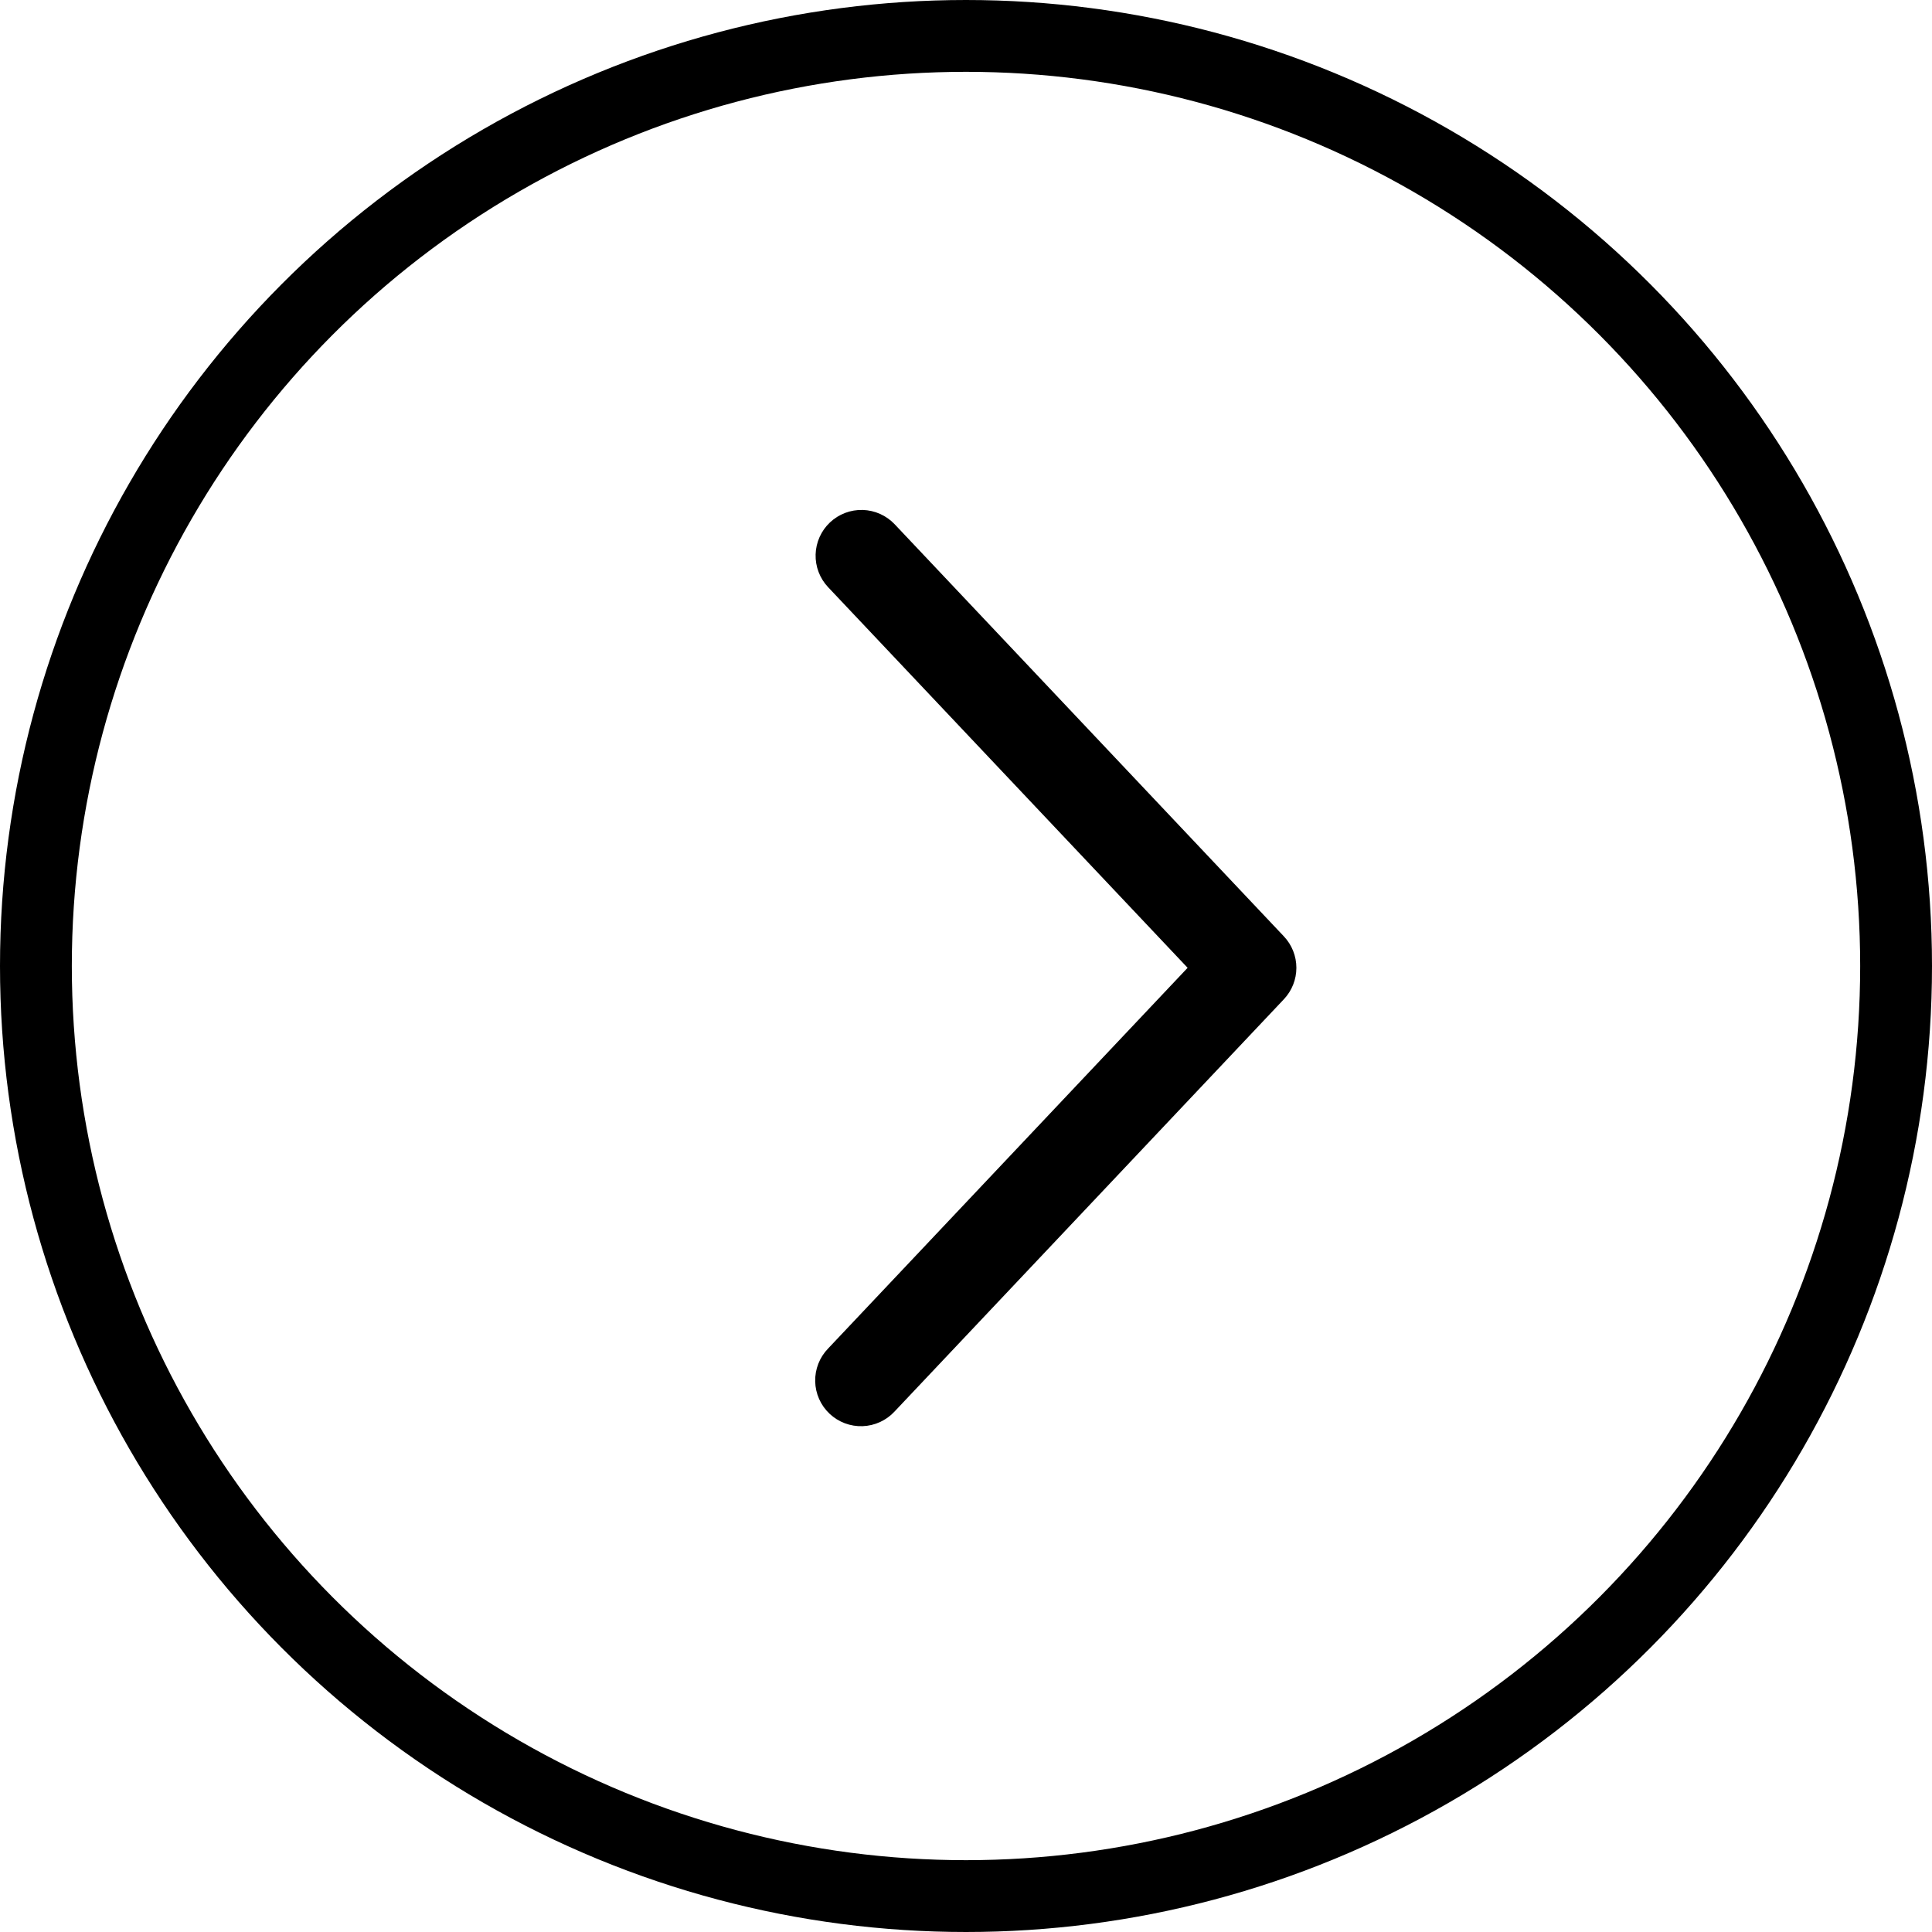
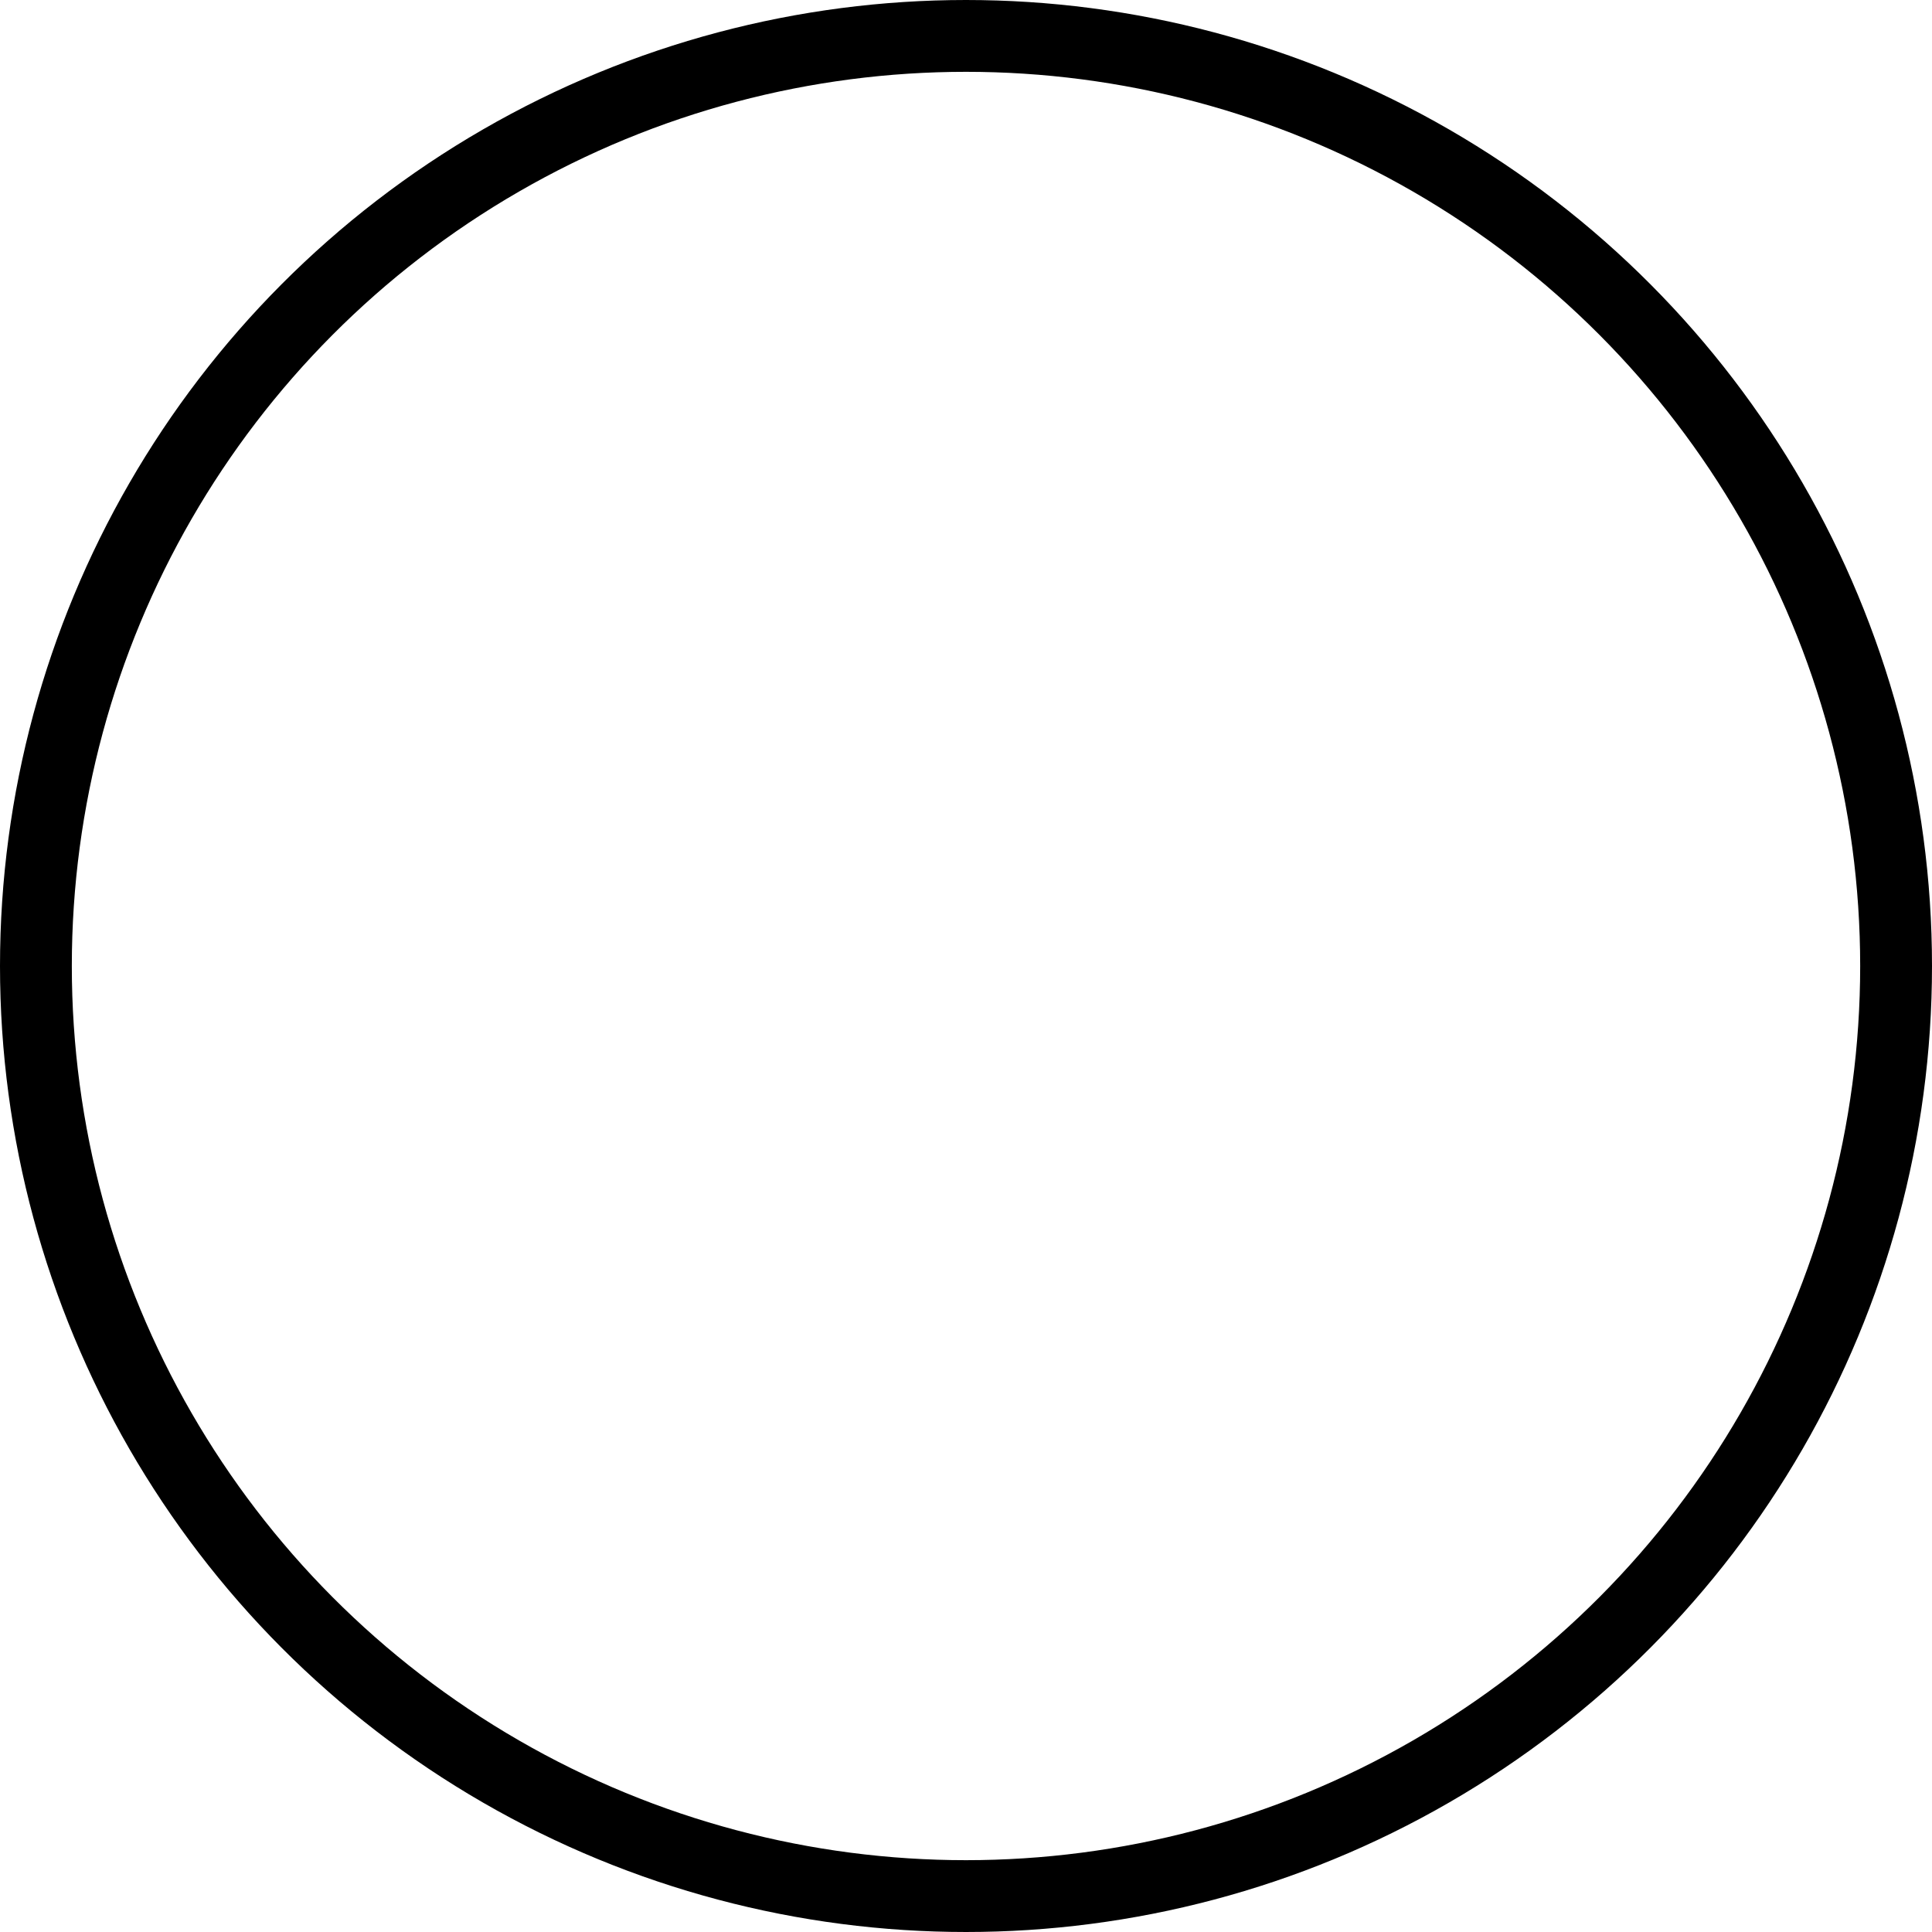
<svg xmlns="http://www.w3.org/2000/svg" width="538" height="538" viewBox="0 0 538 538" fill="none">
  <circle cx="269" cy="269" r="259" transform="matrix(-1 0 0 1 538 0)" stroke="black" stroke-width="20" />
-   <path d="M230.601 163.512C229.451 162.295 228.552 160.863 227.955 159.298C227.358 157.734 227.075 156.067 227.123 154.393C227.17 152.718 227.547 151.07 228.231 149.542C228.915 148.013 229.894 146.634 231.111 145.484C232.329 144.334 233.761 143.434 235.325 142.837C236.89 142.241 238.557 141.958 240.231 142.005C241.905 142.052 243.554 142.429 245.082 143.113C246.611 143.798 247.99 144.777 249.14 145.994L357.515 260.744C359.753 263.111 361 266.245 361 269.503C361 272.761 359.753 275.895 357.515 278.262L249.14 393.025C247.997 394.269 246.619 395.274 245.085 395.98C243.55 396.687 241.891 397.082 240.203 397.142C238.515 397.202 236.832 396.926 235.251 396.33C233.671 395.734 232.225 394.829 230.997 393.67C229.769 392.51 228.783 391.118 228.098 389.574C227.412 388.031 227.04 386.366 227.003 384.677C226.967 382.989 227.266 381.309 227.883 379.737C228.501 378.165 229.425 376.731 230.601 375.519L330.714 269.503L230.601 163.512Z" fill="black" />
</svg>